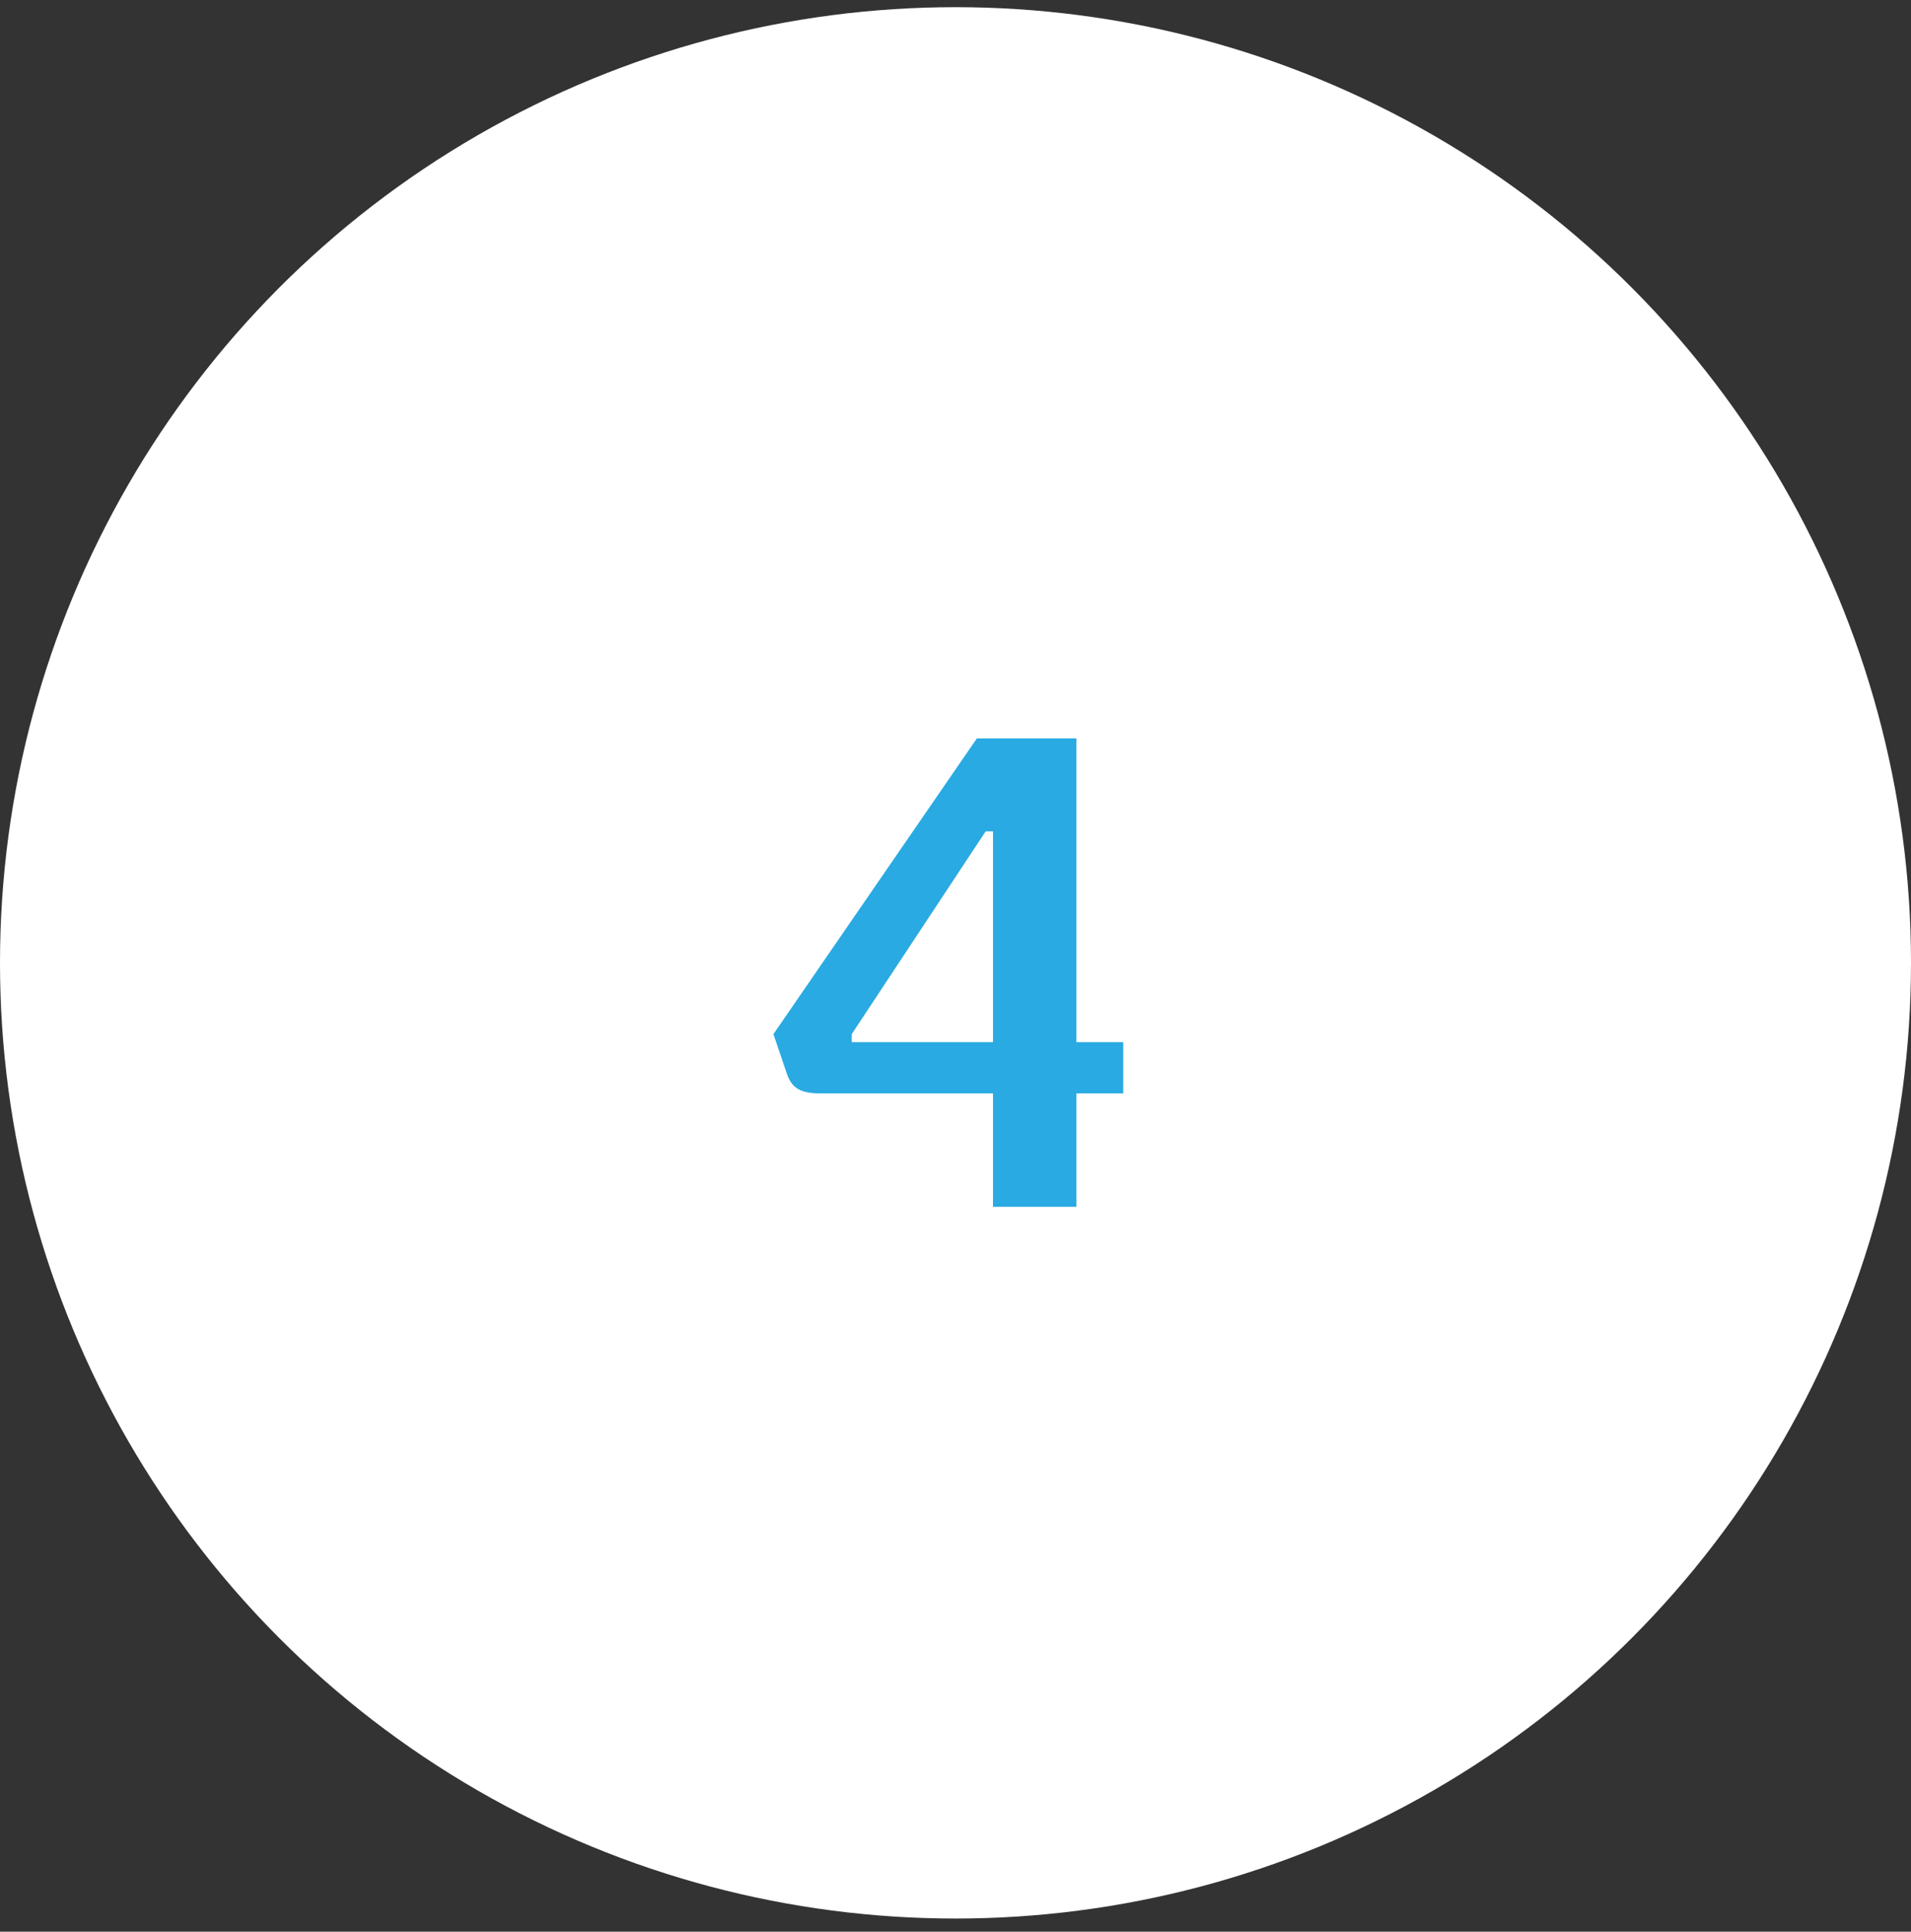
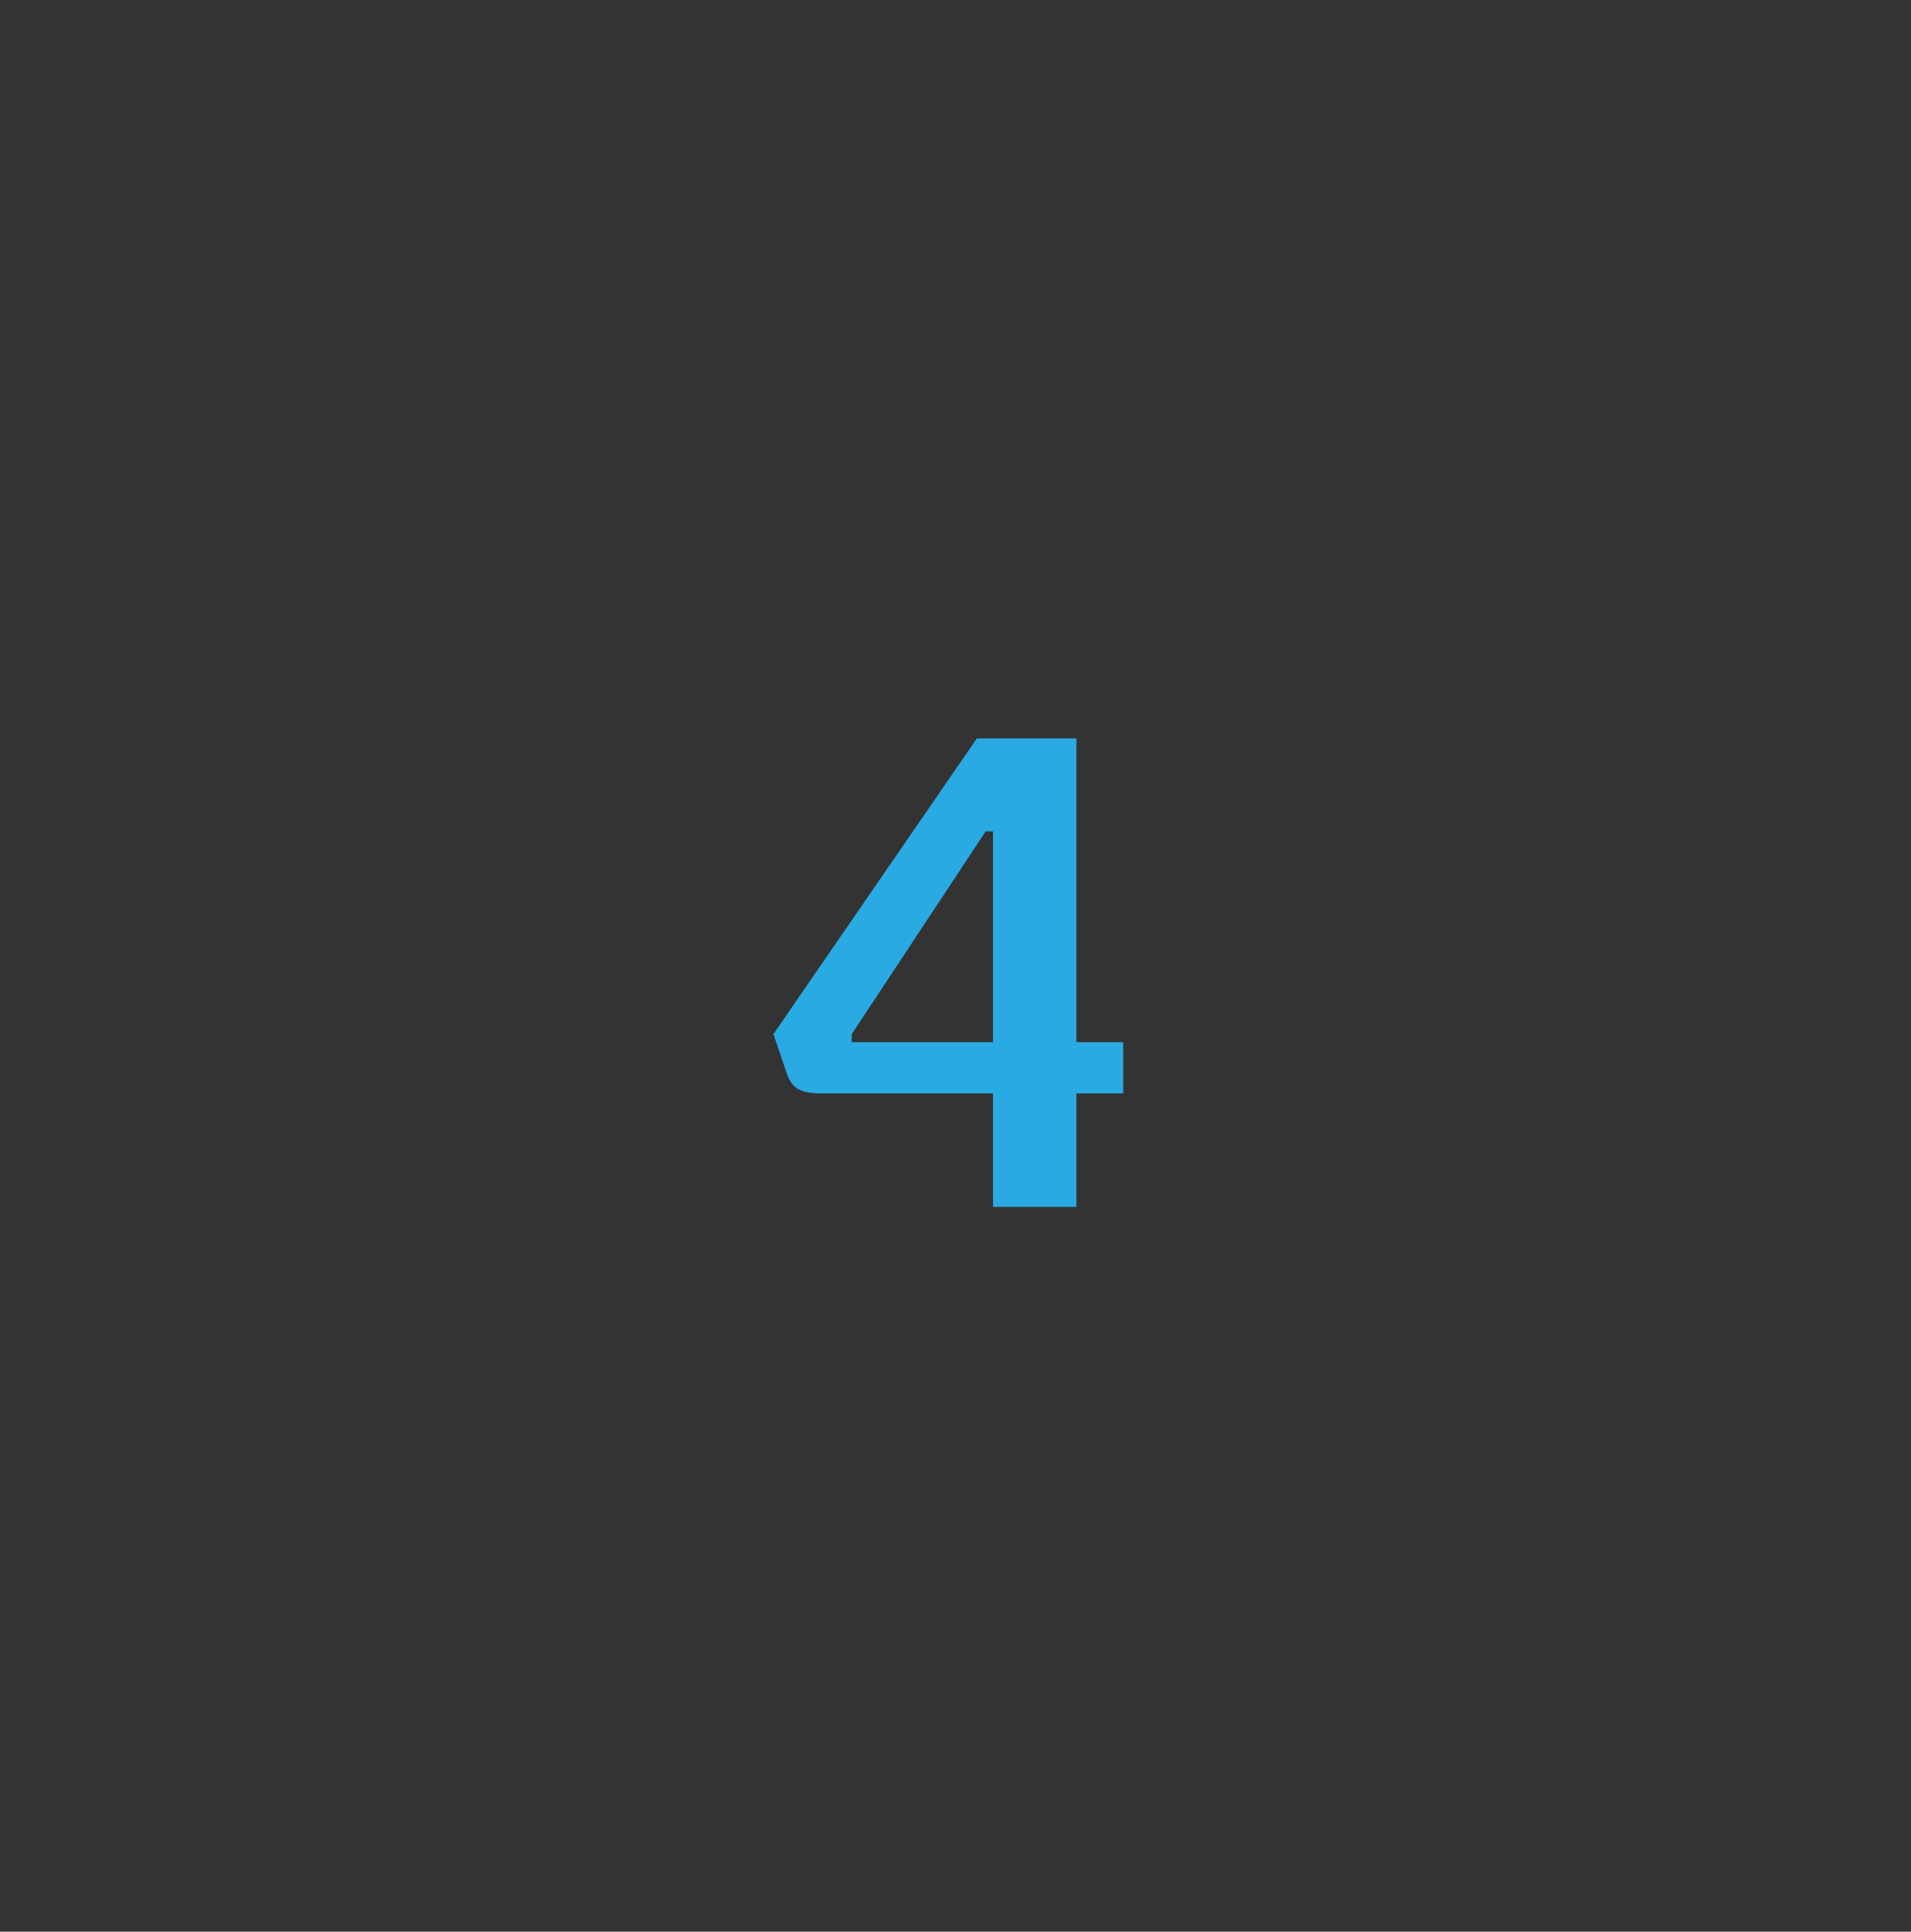
<svg xmlns="http://www.w3.org/2000/svg" width="94" height="95" viewBox="0 0 94 95" fill="none">
  <rect x="0" y="0" width="94" height="95" fill="#333333" stroke="none" />
-   <circle cx="47" cy="47.353" r="47" fill="white" />
-   <path d="M52.948 59.353H48.844V53.773H40.384C39.376 53.773 38.98 53.522 38.728 52.873L38.044 50.858L48.052 36.313H52.948V51.254H55.252V53.773H52.948V59.353ZM48.844 51.254V40.886H48.484L41.896 50.858V51.254H48.844Z" fill="#29AAE2" />
+   <path d="M52.948 59.353H48.844V53.773H40.384C39.376 53.773 38.98 53.522 38.728 52.873L38.044 50.858L48.052 36.313H52.948V51.254H55.252V53.773H52.948V59.353M48.844 51.254V40.886H48.484L41.896 50.858V51.254H48.844Z" fill="#29AAE2" />
</svg>